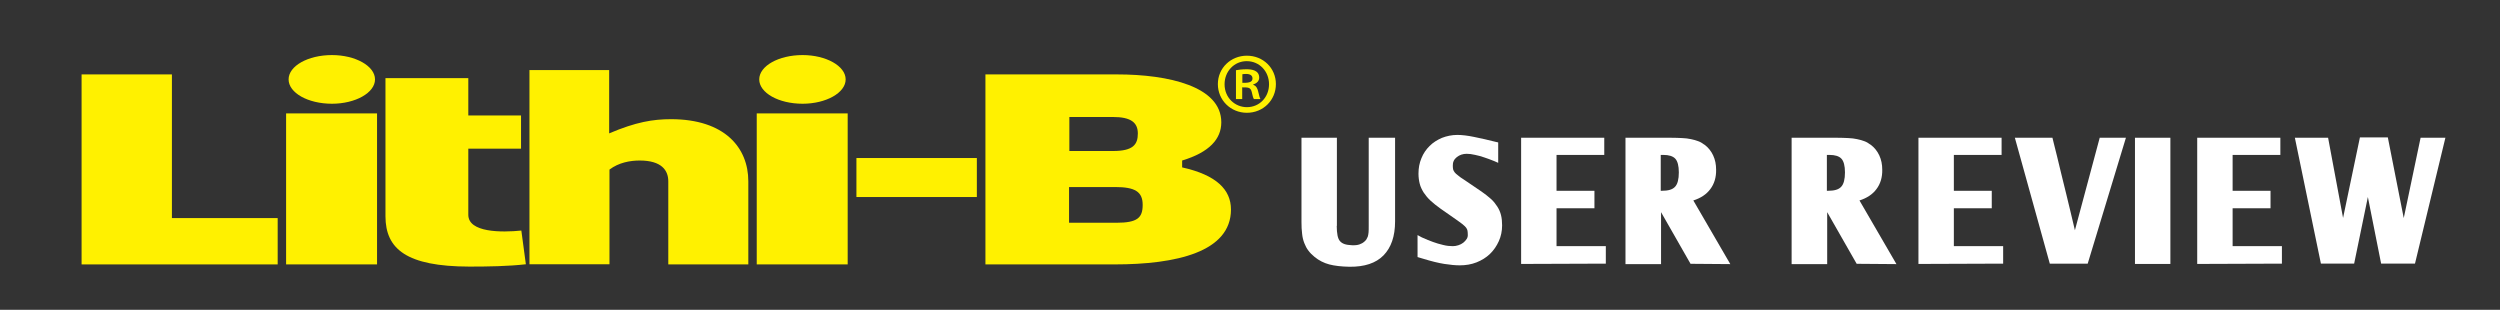
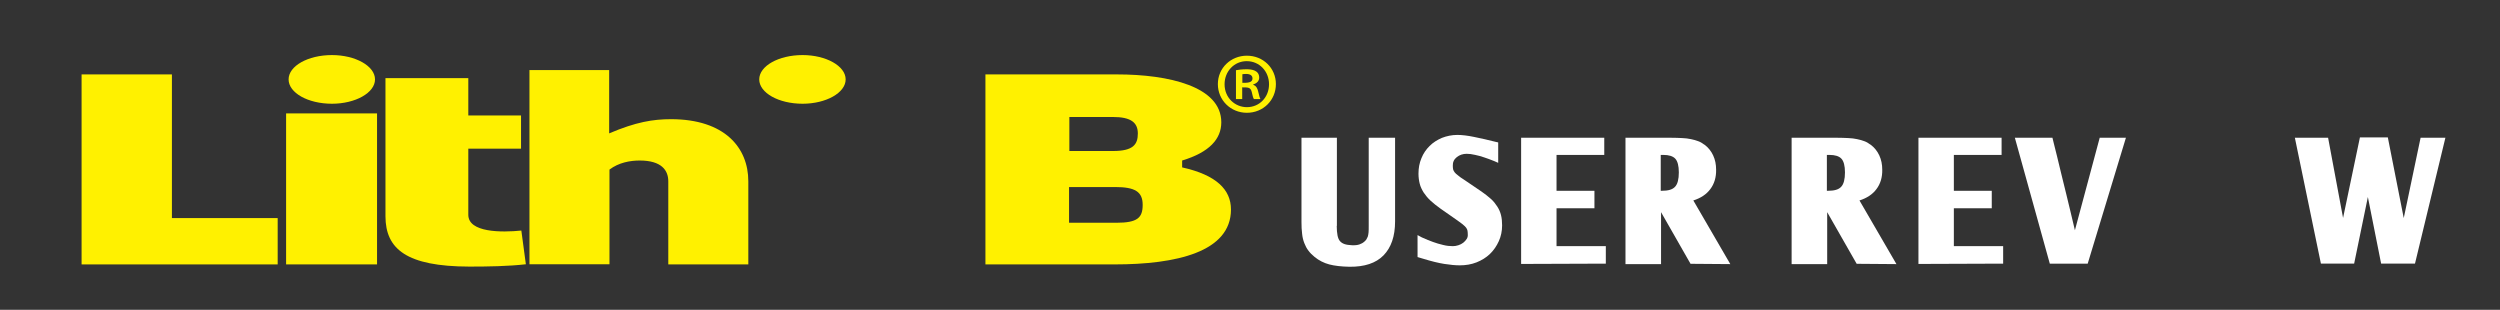
<svg xmlns="http://www.w3.org/2000/svg" version="1.1" id="レイヤー_1" x="0px" y="0px" viewBox="0 0 1602.6 198.6" style="enable-background:new 0 0 1602.6 198.6;" xml:space="preserve">
  <rect x="0" y="0" width="1602.6" height="198.6" fill="#333333" stroke="none" />
  <style type="text/css">
	.st0{display:none;}
	.st1{display:inline;fill:#FFF100;}
	.st2{display:inline;fill:#3E3A39;}
	.st3{fill:#FFFFFF;}
	.st4{fill:#FFF100;}
</style>
  <g class="st0">
    <path class="st1" d="M46.6,176.3V54h58.1v92.4h68v29.8H46.6z" />
    <path class="st1" d="M178.2,176.3V79.1h58.5v97.2H178.2z M179.8,57.3c0-8.6,12.4-15.7,27.9-15.7c15.1,0,27.7,7,27.7,15.7   c0,8.6-12.6,15.6-27.7,15.6C192.2,72.9,179.8,65.9,179.8,57.3z" />
    <path class="st1" d="M242.1,145.3V56.5h53.4v24h33.9v21.4h-33.9v42.5c0,11.4,21.3,11.4,34.1,10.1l2.9,21.7   c-11.2,1.3-24.6,1.5-36.4,1.5C255.8,177.6,242.1,166.5,242.1,145.3z" />
    <path class="st1" d="M475.6,176.3h-51.5v-53.5c0-7-4.3-13.4-18.4-13.4c-6.2,0-13.4,1.3-19.4,5.9v61h-51.5v-125H386V92   c17.2-7.3,28.3-9.1,39.7-9.1c34.7,0,49.8,18.4,49.8,39.9V176.3z" />
    <path class="st1" d="M481,176.3V79.1h58.5v97.2H481z M482.7,57.3c0-8.6,12.4-15.7,27.9-15.7c15.1,0,27.7,7,27.7,15.7   c0,8.6-12.6,15.6-27.7,15.6C495.1,72.9,482.7,65.9,482.7,57.3z" />
    <path class="st1" d="M545.2,132.9v-25.1h77.5v25.1H545.2z" />
    <path class="st1" d="M628.2,176.3V54h84.6c33.5,0,67.2,7.8,67.2,30.8c0,10.8-7.7,19.2-25.2,24.6v4.4c22.1,4.9,31.4,14.3,31.4,27.1   c0,27.4-35.4,35.4-74.9,35.4H628.2z M681.9,126.6v23h30.4c13.6,0,17-3.3,17-11.6c0-8.5-5-11.4-17.8-11.4H681.9z M682.1,81.4v21.8   h28.1c12.8,0,15.9-4.1,15.9-11.2c0-7.2-4.6-10.6-15.9-10.6H682.1z" />
-     <rect x="7.5" y="-18.1" class="st2" width="1307.1" height="364.7" />
  </g>
  <g>
    <path class="st3" d="M856.9,144.8c0,2.5,0.2,4.5,0.5,6.1c0.3,1.5,0.8,2.8,1.6,3.7c0.8,0.9,1.8,1.5,3,1.9c1.2,0.4,2.8,0.6,4.6,0.7   c2,0.1,3.6-0.1,4.8-0.5c1.2-0.4,2.3-1,3.2-1.8c0.5-0.5,1-0.9,1.3-1.4c0.3-0.5,0.6-1.1,0.9-1.8c0.2-0.7,0.4-1.6,0.5-2.7   c0.1-1.1,0.1-2.5,0.1-4.3V88.3h16.9V142c0,9.4-2.5,16.7-7.4,21.7s-12.2,7.4-21.8,7.3c-5.2-0.1-9.6-0.6-13-1.5s-6.6-2.5-9.4-4.8   c-1.6-1.3-2.9-2.6-4-4.1c-1.1-1.4-1.9-3-2.6-4.8c-0.7-1.8-1.2-3.8-1.4-6c-0.3-2.2-0.4-4.7-0.4-7.5V88.3h22.7V144.8z" />
    <path class="st3" d="M908.7,150.7l2.8,1.5c2.7,1.2,5.1,2.2,7.1,2.9c2,0.7,4.1,1.4,6.4,1.9c2.3,0.6,4.4,0.8,6.3,0.8   c1.2,0,2.4-0.2,3.6-0.6c1.2-0.4,2.2-0.9,3.1-1.6c0.9-0.7,1.6-1.5,2.2-2.4c0.6-0.9,0.8-2,0.7-3.1c0-0.9-0.1-1.7-0.2-2.3   c-0.1-0.6-0.4-1.2-0.9-1.9c-0.5-0.6-1.3-1.4-2.3-2.2c-1.1-0.8-2.5-1.9-4.4-3.2l-9.6-6.7c-2.6-1.8-4.7-3.6-6.5-5.2   c-1.8-1.7-3.2-3.4-4.4-5.2c-1.1-1.8-2-3.6-2.5-5.6c-0.5-2-0.8-4.1-0.8-6.5c0-3.6,0.6-6.8,1.9-9.9c1.2-3,3-5.6,5.2-7.8   c2.2-2.2,4.9-3.9,7.9-5.2c3.1-1.2,6.4-1.9,9.9-1.9c2.9,0,6.5,0.4,10.8,1.3c4.3,0.9,9,1.9,14,3.2l1.4,0.3v13.1l-2.5-1.1   c-2.5-1-4.6-1.8-6.5-2.4c-1.8-0.6-3.7-1.2-5.8-1.6c-2-0.5-3.9-0.7-5.4-0.7c-2.4,0-4.5,0.7-6.3,2.1c-1.8,1.4-2.7,3.3-2.6,5.6   c0,0.9,0.1,1.7,0.2,2.3c0.2,0.6,0.5,1.3,1,1.9c0.5,0.6,1.2,1.3,2.2,2c0.9,0.8,2.2,1.7,3.8,2.7l11.2,7.6c2.3,1.6,4.3,3.2,6,4.7   c1.7,1.5,3,3.2,4.1,4.9c1.1,1.7,1.9,3.5,2.4,5.5c0.5,2,0.7,4.2,0.7,6.6c0,3.6-0.7,7-2.1,10.1c-1.4,3.1-3.3,5.9-5.7,8.2   c-2.4,2.3-5.3,4.1-8.6,5.4s-6.9,1.9-10.7,1.9c-2.8,0-6.1-0.3-9.9-0.9c-3.8-0.6-8.3-1.7-13.5-3.3l-3.7-1.1V150.7z" />
    <path class="st3" d="M975.1,88.3h53.3v11h-30.6v23h24.3v11.2h-24.3v24.3h31.6V169l-54.3,0.2V88.3z" />
    <path class="st3" d="M1064.7,169.3H1042V88.3h28.8c2.8,0,5.3,0.1,7.4,0.2c2.2,0.1,4.1,0.3,5.8,0.7c1.7,0.3,3.2,0.8,4.6,1.3   c1.4,0.5,2.6,1.2,3.9,2.2h0.1c2.4,1.8,4.3,4.1,5.6,6.9c1.3,2.8,1.9,5.8,1.9,9.2c0.1,4.9-1.2,9.1-3.7,12.4   c-2.5,3.4-6.2,5.8-10.9,7.3l23.7,40.8l-25.5-0.2l-18.9-33.1V169.3z M1073.8,119.7c1.6-1.7,2.4-4.8,2.4-9.2c0-4.2-0.8-7.2-2.3-8.8   c-1.5-1.6-4.1-2.4-7.7-2.4h-1.6v23h0.8C1069.4,122.3,1072.2,121.5,1073.8,119.7z" />
    <path class="st3" d="M1171.2,169.3h-22.7V88.3h28.8c2.8,0,5.3,0.1,7.4,0.2c2.2,0.1,4.1,0.3,5.8,0.7c1.7,0.3,3.2,0.8,4.6,1.3   c1.4,0.5,2.6,1.2,3.9,2.2h0.1c2.4,1.8,4.3,4.1,5.6,6.9c1.3,2.8,1.9,5.8,1.9,9.2c0.1,4.9-1.2,9.1-3.7,12.4   c-2.5,3.4-6.2,5.8-10.9,7.3l23.7,40.8l-25.5-0.2l-18.9-33.1V169.3z M1180.3,119.7c1.6-1.7,2.4-4.8,2.4-9.2c0-4.2-0.8-7.2-2.3-8.8   c-1.5-1.6-4.1-2.4-7.7-2.4h-1.6v23h0.8C1175.9,122.3,1178.7,121.5,1180.3,119.7z" />
    <path class="st3" d="M1229.8,88.3h53.3v11h-30.6v23h24.3v11.2h-24.3v24.3h31.6V169l-54.3,0.2V88.3z" />
    <path class="st3" d="M1362.8,88.3l-24.5,80.7h-24.3l-22.4-80.7h24.1c0,0.2,0.3,1.2,0.8,3.3c0.5,2,1.2,4.9,2.1,8.4   c0.9,3.6,1.8,7.4,2.8,11.6c1,4.1,2,8.3,3.1,12.6c1.1,4.3,2,8.1,2.8,11.6c0.8,3.5,1.8,7.4,2.8,11.8l15.9-59.3H1362.8z" />
-     <path class="st3" d="M1368.6,88.3h22.7v80.9h-22.7V88.3z" />
-     <path class="st3" d="M1408.5,88.3h53.3v11h-30.6v23h24.3v11.2h-24.3v24.3h31.6V169l-54.3,0.2V88.3z" />
    <path class="st3" d="M1487.8,169l-16.7-80.7h21.3l9.6,51.4l10.8-51.6h17.9l10.2,51.7l10.8-51.5h15.9l-19.5,80.7h-21.7l-8.5-42.7   l-8.8,42.7H1487.8z" />
  </g>
  <g>
    <path class="st4" d="M52.3,169.5V47.7h57.9v92.1H178v29.7H52.3z" />
    <path class="st4" d="M183.4,169.5V72.7h58.3v96.8H183.4z M185,50.9c0-8.6,12.4-15.6,27.8-15.6c15,0,27.6,7,27.6,15.6   c0,8.6-12.6,15.6-27.6,15.6C197.4,66.5,185,59.5,185,50.9z" />
    <path class="st4" d="M247.1,138.6V50.1h53.1V74H334v21.3h-33.8v42.4c0,11.4,21.2,11.4,34,10.1l2.9,21.6   c-11.1,1.3-24.5,1.5-36.3,1.5C260.7,170.8,247.1,159.7,247.1,138.6z" />
    <path class="st4" d="M479.7,169.5h-51.3v-53.3c0-7-4.3-13.3-18.3-13.3c-6.2,0-13.4,1.3-19.4,5.8v60.7h-51.3V44.9h51.1v40.6   c17.1-7.3,28.2-9.1,39.6-9.1c34.6,0,49.6,18.4,49.6,39.8V169.5z" />
-     <path class="st4" d="M485.1,169.5V72.7h58.3v96.8H485.1z M486.7,50.9c0-8.6,12.4-15.6,27.8-15.6c15,0,27.6,7,27.6,15.6   c0,8.6-12.6,15.6-27.6,15.6C499.1,66.5,486.7,59.5,486.7,50.9z" />
-     <path class="st4" d="M549,126.3v-25h77.2v25H549z" />
+     <path class="st4" d="M485.1,169.5V72.7h58.3H485.1z M486.7,50.9c0-8.6,12.4-15.6,27.8-15.6c15,0,27.6,7,27.6,15.6   c0,8.6-12.6,15.6-27.6,15.6C499.1,66.5,486.7,59.5,486.7,50.9z" />
    <path class="st4" d="M631.7,169.5V47.7H716c33.4,0,66.9,7.8,66.9,30.7c0,10.7-7.6,19.2-25.1,24.5v4.4c22,4.9,31.3,14.3,31.3,27   c0,27.3-35.2,35.2-74.6,35.2H631.7z M685.3,119.9v22.9h30.3c13.6,0,16.9-3.2,16.9-11.5c0-8.4-4.9-11.4-17.7-11.4H685.3z M685.5,75   v21.8h28c12.8,0,15.9-4.1,15.9-11.2c0-7.1-4.5-10.6-15.9-10.6H685.5z" />
  </g>
  <g>
    <path class="st4" d="M799.3,35.7c10.5,0,18.6,8,18.6,18.2c0,10.3-8.1,18.4-18.6,18.4c-10.4,0-18.6-8.1-18.6-18.4   C780.7,43.5,789.1,35.7,799.3,35.7z M799.3,68.7c8.2,0,14.2-6.5,14.2-14.7s-6.1-14.8-14.3-14.8c-8.1,0-14.2,6.6-14.2,14.8   C785,62.8,791.8,68.7,799.3,68.7z M792.3,63.5V45c1.7-0.3,3.9-0.6,6.8-0.6c3.3,0,8.1,0.6,8.1,5.4c0,2.2-1.7,3.7-3.8,4.3v0.3   c1.8,0.6,2.7,2.1,3.2,4.5c0.6,2.8,1,3.9,1.4,4.6h-4.2c-0.5-0.7-0.9-2.3-1.4-4.6c-0.7-2.9-2.3-2.9-6.1-2.9v7.5H792.3z M796.4,53.1   c3.1,0,6.5,0,6.5-2.8c0-1.7-1.2-2.9-4.1-2.9c-1.2,0-2,0.1-2.4,0.2V53.1z" />
  </g>
  <g>
    <path class="st0" d="M794.5,39.9c10.5,0,18.7,8,18.7,18.3c0,10.3-8.1,18.5-18.7,18.5c-10.4,0-18.7-8.1-18.7-18.5   C775.8,47.7,784.3,39.9,794.5,39.9z M794.5,73c8.2,0,14.2-6.5,14.2-14.8s-6.1-14.9-14.3-14.9c-8.1,0-14.2,6.6-14.2,14.9   C780.2,67.1,787,73,794.5,73z M791.6,57.3c3.1,0,6.5,0,6.5-2.8c0-1.7-1.2-2.9-4.1-2.9c-1.2,0-2,0.1-2.4,0.2V57.3z" />
  </g>
  <g>
</g>
  <g>
</g>
  <g>
</g>
  <g>
</g>
  <g>
</g>
  <g>
</g>
</svg>